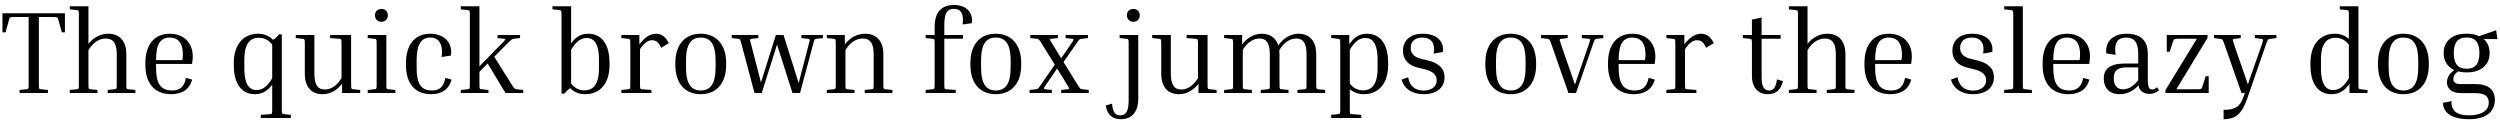
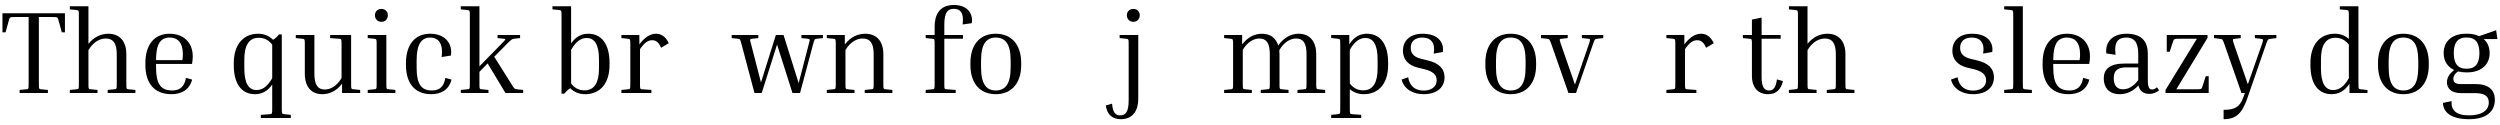
<svg xmlns="http://www.w3.org/2000/svg" width="918px" height="46px" viewBox="0 0 918 46" version="1.1">
  <g id="surface1">
    <path style=" stroke:none;fill-rule:nonzero;fill:rgb(0%,0%,0%);fill-opacity:1;" d="M 0.902 4.883 L 0.902 11.879 L 2.035 11.879 L 3.285 7.383 C 3.559 6.328 3.598 6.25 5.594 6.25 L 10.516 6.25 L 10.516 30.676 C 10.516 32.711 10.477 32.711 9.578 32.789 L 7.195 33.023 L 7.195 34.156 L 17.59 34.156 L 17.59 33.023 L 15.207 32.789 C 14.309 32.711 14.27 32.711 14.27 30.676 L 14.27 6.25 L 19.117 6.25 C 21.148 6.25 21.188 6.328 21.461 7.383 L 22.711 11.879 L 23.844 11.879 L 23.844 4.883 Z M 0.902 4.883 " />
    <path style=" stroke:none;fill-rule:nonzero;fill:rgb(0%,0%,0%);fill-opacity:1;" d="M 49.715 33.023 L 47.328 32.789 C 46.43 32.711 46.391 32.711 46.391 30.676 L 46.391 19.891 C 46.391 15.16 43.969 12.387 39.746 12.387 C 37.207 12.387 34.512 13.52 32.477 16.098 L 32.477 2.305 L 25.637 2.305 L 25.637 3.438 L 27.984 3.672 C 28.922 3.789 28.961 3.789 28.961 5.781 L 28.961 30.676 C 28.961 32.711 28.922 32.711 27.984 32.789 L 25.637 33.023 L 25.637 34.156 L 35.801 34.156 L 35.801 33.023 L 33.418 32.789 C 32.516 32.711 32.477 32.711 32.477 30.676 L 32.477 18.406 C 34.512 15.043 36.973 14.145 38.887 14.145 C 41.43 14.145 42.875 15.707 42.875 19.93 L 42.875 30.676 C 42.875 32.711 42.836 32.711 41.898 32.789 L 39.551 33.023 L 39.551 34.156 L 49.715 34.156 Z M 49.715 33.023 " />
    <path style=" stroke:none;fill-rule:nonzero;fill:rgb(0%,0%,0%);fill-opacity:1;" d="M 70.551 29.23 L 68.281 28.605 C 67.695 32.008 65.859 33.219 63.242 33.219 C 59.02 33.219 57.301 30.793 57.301 24.777 L 57.301 23.484 L 70.512 23.484 C 70.668 22.508 70.785 21.609 70.785 20.75 C 70.785 15.238 66.992 12.387 62.34 12.387 C 56.52 12.387 53.391 16.609 53.391 23.055 L 53.391 23.918 C 53.391 30.402 56.559 34.586 62.93 34.586 C 66.367 34.586 69.531 33.18 70.551 29.23 Z M 62.34 13.793 C 65.195 13.793 67.148 15.59 67.148 19.891 C 67.148 20.516 67.109 21.219 66.992 21.961 L 66.992 22.078 L 57.301 22.078 C 57.301 16.176 58.902 13.793 62.34 13.793 Z M 62.34 13.793 " />
    <path style=" stroke:none;fill-rule:nonzero;fill:rgb(0%,0%,0%);fill-opacity:1;" d="M 106.797 42.168 L 104.453 41.934 C 103.555 41.816 103.477 41.816 103.477 39.824 L 103.477 12.621 L 102.457 12.621 C 101.754 13.48 101.09 14.145 100.27 14.613 C 98.824 13.168 96.949 12.387 94.797 12.387 C 89.211 12.387 85.848 16.57 85.848 23.094 L 85.848 23.957 C 85.848 30.715 88.664 34.586 93.625 34.586 C 96.168 34.586 98.238 33.492 99.957 31.07 L 99.957 39.824 C 99.957 41.816 99.918 41.855 99.02 41.934 L 95.777 42.168 L 95.777 43.34 L 106.797 43.34 Z M 89.719 25.246 L 89.719 21.805 C 89.719 16.844 91.32 13.871 94.992 13.871 C 97.027 13.871 98.668 14.691 99.957 16.41 L 99.957 28.723 C 97.965 32.203 96.012 33.062 94.172 33.062 C 91.398 33.062 89.719 30.676 89.719 25.246 Z M 89.719 25.246 " />
    <path style=" stroke:none;fill-rule:nonzero;fill:rgb(0%,0%,0%);fill-opacity:1;" d="M 132.254 33.023 L 129.91 32.789 C 128.969 32.711 128.93 32.711 128.93 30.676 L 128.93 12.855 L 121.23 12.855 L 121.23 13.988 L 124.477 14.223 C 125.375 14.301 125.414 14.34 125.414 16.332 L 125.414 28.684 C 123.422 31.969 121.074 32.867 119.238 32.867 C 116.816 32.867 115.445 31.305 115.445 27.043 L 115.445 12.855 L 108.609 12.855 L 108.609 13.988 L 110.992 14.223 C 111.891 14.34 111.93 14.34 111.93 16.332 L 111.93 27.082 C 111.93 31.891 114.312 34.586 118.379 34.586 C 120.918 34.586 123.617 33.414 125.609 30.715 L 125.609 34.156 L 132.254 34.156 Z M 132.254 33.023 " />
    <path style=" stroke:none;fill-rule:nonzero;fill:rgb(0%,0%,0%);fill-opacity:1;" d="M 140.07 8.008 C 141.438 8.008 142.414 7.031 142.414 5.586 C 142.414 4.219 141.438 3.281 140.07 3.281 C 138.66 3.281 137.684 4.219 137.684 5.586 C 137.684 7.031 138.66 8.008 140.07 8.008 Z M 135.027 13.988 L 137.371 14.223 C 138.27 14.34 138.309 14.34 138.309 16.332 L 138.309 30.676 C 138.309 32.711 138.27 32.711 137.371 32.789 L 135.027 33.023 L 135.027 34.156 L 145.188 34.156 L 145.188 33.023 L 142.805 32.789 C 141.906 32.711 141.867 32.711 141.867 30.676 L 141.867 12.855 L 135.027 12.855 Z M 135.027 13.988 " />
    <path style=" stroke:none;fill-rule:nonzero;fill:rgb(0%,0%,0%);fill-opacity:1;" d="M 157.945 13.793 C 161.27 13.793 162.793 16.371 162.168 20.945 L 165.57 20.398 C 166.273 16.02 163.457 12.387 157.945 12.387 C 152.242 12.387 149.074 16.609 149.074 23.055 L 149.074 23.918 C 149.074 30.402 152.164 34.586 158.34 34.586 C 161.699 34.586 164.785 33.18 165.805 29.23 L 163.535 28.605 C 162.949 32.008 161.27 33.219 158.574 33.219 C 154.586 33.219 152.984 30.793 152.984 24.777 L 152.984 22.195 C 152.984 16.176 154.781 13.793 157.945 13.793 Z M 157.945 13.793 " />
    <path style=" stroke:none;fill-rule:nonzero;fill:rgb(0%,0%,0%);fill-opacity:1;" d="M 169.207 3.438 L 171.551 3.672 C 172.488 3.789 172.527 3.789 172.527 5.781 L 172.527 30.676 C 172.527 32.711 172.488 32.711 171.551 32.789 L 169.207 33.023 L 169.207 34.156 L 179.367 34.156 L 179.367 33.023 L 176.984 32.789 C 176.086 32.711 176.047 32.711 176.047 30.676 L 176.047 26.379 L 179.055 23.289 L 185.621 34.156 L 192.109 34.156 L 192.109 33.023 L 189.883 32.789 C 188.984 32.711 188.867 32.633 187.812 30.914 L 181.48 20.828 L 186.207 16.059 C 187.93 14.379 187.969 14.34 188.789 14.223 L 190.977 13.988 L 190.977 12.855 L 182.691 12.855 L 182.691 13.988 L 184.879 14.223 C 185.855 14.34 185.855 14.379 184.176 16.059 L 176.047 24.348 L 176.047 2.305 L 169.207 2.305 Z M 169.207 3.438 " />
    <path style=" stroke:none;fill-rule:nonzero;fill:rgb(0%,0%,0%);fill-opacity:1;" d="M 202.871 3.438 L 205.254 3.672 C 206.152 3.789 206.191 3.789 206.191 5.781 L 206.191 34.391 L 207.207 34.391 C 207.91 33.57 208.578 32.867 209.398 32.398 C 210.805 33.844 212.68 34.586 214.906 34.586 C 220.496 34.586 223.82 30.441 223.82 23.918 L 223.82 23.055 C 223.82 16.332 220.965 12.387 216.004 12.387 C 213.5 12.387 211.391 13.48 209.711 15.941 L 209.711 2.305 L 202.871 2.305 Z M 215.457 13.949 C 218.309 13.949 219.949 16.371 219.949 21.766 L 219.949 25.207 C 219.949 30.168 218.348 33.18 214.633 33.18 C 212.641 33.18 210.961 32.359 209.711 30.637 L 209.711 18.289 C 211.703 14.809 213.695 13.949 215.457 13.949 Z M 215.457 13.949 " />
    <path style=" stroke:none;fill-rule:nonzero;fill:rgb(0%,0%,0%);fill-opacity:1;" d="M 228.172 13.988 L 230.516 14.223 C 231.414 14.34 231.453 14.34 231.453 16.332 L 231.453 30.676 C 231.453 32.711 231.414 32.711 230.516 32.789 L 228.172 33.023 L 228.172 34.156 L 239.191 34.156 L 239.191 33.023 L 235.949 32.789 C 235.047 32.75 235.008 32.711 235.008 30.676 L 235.008 18.055 C 236.73 15.551 238.02 14.77 239.465 14.77 C 240.832 14.77 241.887 15.473 242.75 17.547 L 245.562 15.863 C 244.469 13.441 242.789 12.387 240.949 12.387 C 238.801 12.387 236.809 13.598 234.773 16.293 L 234.773 12.855 L 228.172 12.855 Z M 228.172 13.988 " />
-     <path style=" stroke:none;fill-rule:nonzero;fill:rgb(0%,0%,0%);fill-opacity:1;" d="M 266.637 23.055 C 266.637 16.609 263.234 12.387 257.293 12.387 C 251.316 12.387 247.992 16.609 247.992 23.055 L 247.992 23.918 C 247.992 30.402 251.355 34.586 257.293 34.586 C 263.234 34.586 266.637 30.402 266.637 23.918 Z M 262.766 22.195 L 262.766 24.777 C 262.766 30.793 260.852 33.219 257.293 33.219 C 253.816 33.219 251.902 30.793 251.902 24.777 L 251.902 22.195 C 251.902 16.176 253.816 13.793 257.293 13.793 C 260.852 13.793 262.766 16.176 262.766 22.195 Z M 262.766 22.195 " />
    <path style=" stroke:none;fill-rule:nonzero;fill:rgb(0%,0%,0%);fill-opacity:1;" d="M 298.621 16.059 C 299.09 14.379 299.129 14.34 299.988 14.223 L 302.176 13.988 L 302.176 12.855 L 294.281 12.855 L 294.281 13.988 L 296.551 14.223 C 297.449 14.34 297.488 14.379 297.02 16.059 L 293.266 30.52 L 287.715 12.855 L 284.902 12.855 L 279.43 30.285 L 275.758 16.059 C 275.25 14.379 275.328 14.34 276.227 14.223 L 278.453 13.988 L 278.453 12.855 L 268.684 12.855 L 268.684 13.988 L 270.871 14.223 C 271.77 14.34 271.809 14.379 272.238 16.059 L 277.047 34.156 L 279.703 34.156 L 285.332 16.371 L 291 34.156 L 293.773 34.156 Z M 298.621 16.059 " />
    <path style=" stroke:none;fill-rule:nonzero;fill:rgb(0%,0%,0%);fill-opacity:1;" d="M 327.691 33.023 L 325.305 32.789 C 324.406 32.711 324.367 32.711 324.367 30.676 L 324.367 19.891 C 324.367 15.16 321.906 12.387 317.684 12.387 C 315.066 12.387 312.293 13.559 310.219 16.332 L 310.219 12.855 L 303.613 12.855 L 303.613 13.988 L 305.961 14.223 C 306.859 14.34 306.898 14.34 306.898 16.332 L 306.898 30.676 C 306.898 32.711 306.859 32.711 305.961 32.789 L 303.613 33.023 L 303.613 34.156 L 313.777 34.156 L 313.777 33.023 L 311.391 32.789 C 310.492 32.711 310.453 32.711 310.453 30.676 L 310.453 18.367 C 312.488 15.043 314.91 14.145 316.824 14.145 C 319.406 14.145 320.812 15.707 320.812 19.93 L 320.812 30.676 C 320.812 32.711 320.773 32.711 319.875 32.789 L 317.527 33.023 L 317.527 34.156 L 327.691 34.156 Z M 327.691 33.023 " />
    <path style=" stroke:none;fill-rule:nonzero;fill:rgb(0%,0%,0%);fill-opacity:1;" d="M 350.938 33.023 L 347.695 32.789 C 346.793 32.75 346.754 32.711 346.754 30.676 L 346.754 14.223 L 353.594 14.223 L 353.594 12.855 L 346.754 12.855 L 346.754 9.141 C 346.754 4.414 348.047 3.242 350.273 3.242 C 352.891 3.242 353.984 5.039 353.477 8.984 L 356.84 8.516 C 357.426 4.766 355.004 1.832 350.273 1.832 C 344.801 1.832 343.199 5.703 343.199 9.73 L 343.199 12.855 L 339.914 12.855 L 339.914 13.988 L 342.262 14.223 C 343.199 14.34 343.199 14.34 343.199 16.332 L 343.199 30.676 C 343.199 32.711 343.16 32.711 342.262 32.789 L 339.914 33.023 L 339.914 34.156 L 350.938 34.156 Z M 350.938 33.023 " />
    <path style=" stroke:none;fill-rule:nonzero;fill:rgb(0%,0%,0%);fill-opacity:1;" d="M 374.98 23.055 C 374.98 16.609 371.578 12.387 365.637 12.387 C 359.66 12.387 356.336 16.609 356.336 23.055 L 356.336 23.918 C 356.336 30.402 359.699 34.586 365.637 34.586 C 371.578 34.586 374.98 30.402 374.98 23.918 Z M 371.109 22.195 L 371.109 24.777 C 371.109 30.793 369.195 33.219 365.637 33.219 C 362.16 33.219 360.246 30.793 360.246 24.777 L 360.246 22.195 C 360.246 16.176 362.16 13.793 365.637 13.793 C 369.195 13.793 371.109 16.176 371.109 22.195 Z M 371.109 22.195 " />
-     <path style=" stroke:none;fill-rule:nonzero;fill:rgb(0%,0%,0%);fill-opacity:1;" d="M 386.223 33.023 L 384.035 32.789 C 383.176 32.711 383.059 32.633 384.23 30.914 L 388.176 25.168 L 391.734 30.914 C 392.828 32.711 392.789 32.711 391.891 32.789 L 389.664 33.023 L 389.664 34.156 L 399.785 34.156 L 399.785 33.023 L 397.559 32.789 C 396.699 32.711 396.621 32.633 395.562 30.914 L 390.523 22.781 L 395.211 16.059 C 396.348 14.379 396.387 14.34 397.324 14.223 L 399.512 13.988 L 399.512 12.855 L 391.305 12.855 L 391.305 13.988 L 393.531 14.223 C 394.391 14.34 394.508 14.379 393.336 16.059 L 389.664 21.414 L 386.379 16.059 C 385.285 14.34 385.324 14.34 386.223 14.223 L 388.449 13.988 L 388.449 12.855 L 378.328 12.855 L 378.328 13.988 L 380.555 14.223 C 381.418 14.34 381.496 14.34 382.551 16.059 L 387.316 23.762 L 382.355 30.914 C 381.18 32.633 381.141 32.711 380.242 32.789 L 378.055 33.023 L 378.055 34.156 L 386.223 34.156 Z M 386.223 33.023 " />
    <path style=" stroke:none;fill-rule:nonzero;fill:rgb(0%,0%,0%);fill-opacity:1;" d="M 416.172 8.008 C 417.539 8.008 418.516 7.031 418.516 5.586 C 418.516 4.219 417.539 3.281 416.172 3.281 C 414.805 3.281 413.785 4.219 413.785 5.586 C 413.785 7.031 414.805 8.008 416.172 8.008 Z M 411.129 13.988 L 413.473 14.223 C 414.41 14.34 414.449 14.34 414.449 16.332 L 414.449 36.734 C 414.449 41.152 413.316 42.363 411.285 42.363 C 409.684 42.363 408.59 41.387 408.355 38.066 L 406.047 38.73 C 406.555 42.363 408.746 43.77 411.559 43.77 C 416.211 43.77 417.969 40.254 417.969 36.383 L 417.969 12.855 L 411.129 12.855 Z M 411.129 13.988 " />
-     <path style=" stroke:none;fill-rule:nonzero;fill:rgb(0%,0%,0%);fill-opacity:1;" d="M 446.734 33.023 L 444.391 32.789 C 443.453 32.711 443.414 32.711 443.414 30.676 L 443.414 12.855 L 435.715 12.855 L 435.715 13.988 L 438.957 14.223 C 439.855 14.301 439.895 14.34 439.895 16.332 L 439.895 28.684 C 437.902 31.969 435.559 32.867 433.719 32.867 C 431.297 32.867 429.93 31.305 429.93 27.043 L 429.93 12.855 L 423.09 12.855 L 423.09 13.988 L 425.473 14.223 C 426.371 14.34 426.41 14.34 426.41 16.332 L 426.41 27.082 C 426.41 31.891 428.797 34.586 432.859 34.586 C 435.402 34.586 438.098 33.414 440.09 30.715 L 440.09 34.156 L 446.734 34.156 Z M 446.734 33.023 " />
    <path style=" stroke:none;fill-rule:nonzero;fill:rgb(0%,0%,0%);fill-opacity:1;" d="M 473.152 33.023 L 470.77 32.789 C 469.871 32.711 469.832 32.711 469.832 30.676 L 469.832 19.891 C 469.832 19.383 469.793 18.914 469.754 18.445 C 471.746 15.043 474.172 14.145 475.969 14.145 C 478.43 14.145 479.758 15.707 479.758 19.93 L 479.758 30.676 C 479.758 32.711 479.719 32.711 478.82 32.789 L 476.438 33.023 L 476.438 34.156 L 486.598 34.156 L 486.598 33.023 L 484.254 32.789 C 483.355 32.711 483.316 32.711 483.316 30.676 L 483.316 19.891 C 483.316 15.16 480.934 12.387 476.828 12.387 C 474.211 12.387 471.473 13.715 469.363 16.688 C 468.504 13.91 466.434 12.387 463.344 12.387 C 460.805 12.387 458.145 13.598 456.113 16.332 L 456.113 12.855 L 449.508 12.855 L 449.508 13.988 L 451.852 14.223 C 452.754 14.34 452.793 14.34 452.793 16.332 L 452.793 30.676 C 452.793 32.711 452.754 32.711 451.852 32.789 L 449.508 33.023 L 449.508 34.156 L 459.672 34.156 L 459.672 33.023 L 457.285 32.789 C 456.387 32.711 456.348 32.711 456.348 30.676 L 456.348 18.289 C 458.301 15.043 460.688 14.145 462.484 14.145 C 464.945 14.145 466.277 15.707 466.277 19.93 L 466.277 30.676 C 466.277 32.711 466.238 32.711 465.336 32.789 L 462.953 33.023 L 462.953 34.156 L 473.152 34.156 Z M 473.152 33.023 " />
    <path style=" stroke:none;fill-rule:nonzero;fill:rgb(0%,0%,0%);fill-opacity:1;" d="M 488.812 13.949 L 491.156 14.223 C 492.098 14.34 492.137 14.34 492.137 16.332 L 492.137 39.824 C 492.137 41.816 492.098 41.816 491.156 41.934 L 488.812 42.168 L 488.812 43.34 L 499.836 43.34 L 499.836 42.168 L 496.59 41.934 C 495.691 41.855 495.652 41.816 495.652 39.824 L 495.652 32.75 C 497.02 33.922 498.816 34.586 500.773 34.586 C 506.441 34.586 509.723 30.441 509.723 23.918 L 509.723 23.055 C 509.723 16.332 506.91 12.387 501.945 12.387 C 499.328 12.387 497.176 13.559 495.457 16.293 L 495.457 12.855 L 488.812 12.855 Z M 501.398 13.949 C 504.211 13.949 505.852 16.371 505.852 21.766 L 505.852 25.207 C 505.852 30.168 504.25 33.18 500.578 33.18 C 498.582 33.18 496.902 32.359 495.652 30.637 L 495.652 18.289 C 497.645 14.809 499.602 13.949 501.398 13.949 Z M 501.398 13.949 " />
    <path style=" stroke:none;fill-rule:nonzero;fill:rgb(0%,0%,0%);fill-opacity:1;" d="M 523.168 25.441 C 526.492 26.301 527.547 27.668 527.547 29.465 C 527.547 32.125 525.203 33.258 522.777 33.258 C 520.043 33.258 517.695 32.008 517.07 28.371 L 514.648 29.23 C 515.703 33.023 519.184 34.586 522.738 34.586 C 527.703 34.586 530.438 32.047 530.438 28.371 C 530.438 25.129 528.25 23.172 524.457 22.234 L 521.762 21.57 C 519.027 20.906 518.012 19.422 518.012 17.586 C 518.012 15.121 519.691 13.793 522.27 13.793 C 525.594 13.793 527.117 15.941 526.453 19.695 L 529.812 19.07 C 530.32 15.59 528.055 12.387 522.387 12.387 C 517.266 12.387 515.156 15.434 515.156 18.602 C 515.156 21.766 517.031 23.918 520.551 24.816 Z M 523.168 25.441 " />
    <path style=" stroke:none;fill-rule:nonzero;fill:rgb(0%,0%,0%);fill-opacity:1;" d="M 564.062 23.055 C 564.062 16.609 560.664 12.387 554.723 12.387 C 548.742 12.387 545.422 16.609 545.422 23.055 L 545.422 23.918 C 545.422 30.402 548.781 34.586 554.723 34.586 C 560.664 34.586 564.062 30.402 564.062 23.918 Z M 560.195 22.195 L 560.195 24.777 C 560.195 30.793 558.281 33.219 554.723 33.219 C 551.246 33.219 549.328 30.793 549.328 24.777 L 549.328 22.195 C 549.328 16.176 551.246 13.793 554.723 13.793 C 558.281 13.793 560.195 16.176 560.195 22.195 Z M 560.195 22.195 " />
    <path style=" stroke:none;fill-rule:nonzero;fill:rgb(0%,0%,0%);fill-opacity:1;" d="M 585.004 16.059 C 585.59 14.34 585.629 14.34 586.527 14.223 L 588.715 13.988 L 588.715 12.855 L 580.859 12.855 L 580.859 13.988 L 583.129 14.223 C 584.027 14.34 584.027 14.34 583.48 16.059 L 578.32 31.07 L 573.121 16.059 C 572.535 14.34 572.574 14.34 573.473 14.223 L 575.664 13.988 L 575.664 12.855 L 565.852 12.855 L 565.852 13.988 L 568.043 14.223 C 568.941 14.34 568.98 14.379 569.605 16.059 L 575.938 34.156 L 578.711 34.156 Z M 585.004 16.059 " />
-     <path style=" stroke:none;fill-rule:nonzero;fill:rgb(0%,0%,0%);fill-opacity:1;" d="M 607.617 29.23 L 605.352 28.605 C 604.766 32.008 602.93 33.219 600.309 33.219 C 596.09 33.219 594.367 30.793 594.367 24.777 L 594.367 23.484 L 607.578 23.484 C 607.734 22.508 607.852 21.609 607.852 20.75 C 607.852 15.238 604.062 12.387 599.41 12.387 C 593.586 12.387 590.461 16.609 590.461 23.055 L 590.461 23.918 C 590.461 30.402 593.625 34.586 599.996 34.586 C 603.438 34.586 606.602 33.18 607.617 29.23 Z M 599.41 13.793 C 602.262 13.793 604.219 15.59 604.219 19.891 C 604.219 20.516 604.18 21.219 604.062 21.961 L 604.062 22.078 L 594.367 22.078 C 594.367 16.176 595.973 13.793 599.41 13.793 Z M 599.41 13.793 " />
    <path style=" stroke:none;fill-rule:nonzero;fill:rgb(0%,0%,0%);fill-opacity:1;" d="M 611.895 13.988 L 614.238 14.223 C 615.141 14.34 615.18 14.34 615.18 16.332 L 615.18 30.676 C 615.18 32.711 615.141 32.711 614.238 32.789 L 611.895 33.023 L 611.895 34.156 L 622.918 34.156 L 622.918 33.023 L 619.672 32.789 C 618.773 32.75 618.734 32.711 618.734 30.676 L 618.734 18.055 C 620.453 15.551 621.746 14.77 623.191 14.77 C 624.559 14.77 625.613 15.473 626.473 17.547 L 629.289 15.863 C 628.191 13.441 626.512 12.387 624.676 12.387 C 622.527 12.387 620.531 13.598 618.5 16.293 L 618.5 12.855 L 611.895 12.855 Z M 611.895 13.988 " />
    <path style=" stroke:none;fill-rule:nonzero;fill:rgb(0%,0%,0%);fill-opacity:1;" d="M 654.719 29.777 L 652.492 29.152 C 652.102 32.047 651.281 33.219 649.598 33.219 C 647.918 33.219 646.863 32.047 646.863 28.41 L 646.863 14.223 L 653.859 14.223 L 653.859 12.855 L 646.863 12.855 L 646.863 6.445 L 643.305 7.188 L 643.305 12.855 L 639.984 12.855 L 639.984 13.988 L 642.367 14.223 C 643.305 14.34 643.305 14.34 643.305 16.332 L 643.305 28.098 C 643.305 31.383 645.027 34.586 649.168 34.586 C 652.062 34.586 653.859 33.141 654.719 29.777 Z M 654.719 29.777 " />
    <path style=" stroke:none;fill-rule:nonzero;fill:rgb(0%,0%,0%);fill-opacity:1;" d="M 680.961 33.023 L 678.574 32.789 C 677.676 32.711 677.637 32.711 677.637 30.676 L 677.637 19.891 C 677.637 15.16 675.215 12.387 670.992 12.387 C 668.453 12.387 665.754 13.52 663.723 16.098 L 663.723 2.305 L 656.883 2.305 L 656.883 3.438 L 659.23 3.672 C 660.168 3.789 660.207 3.789 660.207 5.781 L 660.207 30.676 C 660.207 32.711 660.168 32.711 659.23 32.789 L 656.883 33.023 L 656.883 34.156 L 667.047 34.156 L 667.047 33.023 L 664.66 32.789 C 663.762 32.711 663.723 32.711 663.723 30.676 L 663.723 18.406 C 665.754 15.043 668.219 14.145 670.133 14.145 C 672.672 14.145 674.121 15.707 674.121 19.93 L 674.121 30.676 C 674.121 32.711 674.082 32.711 673.141 32.789 L 670.797 33.023 L 670.797 34.156 L 680.961 34.156 Z M 680.961 33.023 " />
-     <path style=" stroke:none;fill-rule:nonzero;fill:rgb(0%,0%,0%);fill-opacity:1;" d="M 701.793 29.23 L 699.527 28.605 C 698.941 32.008 697.105 33.219 694.484 33.219 C 690.266 33.219 688.547 30.793 688.547 24.777 L 688.547 23.484 L 701.754 23.484 C 701.91 22.508 702.027 21.609 702.027 20.75 C 702.027 15.238 698.238 12.387 693.586 12.387 C 687.762 12.387 684.637 16.609 684.637 23.055 L 684.637 23.918 C 684.637 30.402 687.801 34.586 694.172 34.586 C 697.613 34.586 700.777 33.18 701.793 29.23 Z M 693.586 13.793 C 696.441 13.793 698.395 15.59 698.395 19.891 C 698.395 20.516 698.355 21.219 698.238 21.961 L 698.238 22.078 L 688.547 22.078 C 688.547 16.176 690.148 13.793 693.586 13.793 Z M 693.586 13.793 " />
    <path style=" stroke:none;fill-rule:nonzero;fill:rgb(0%,0%,0%);fill-opacity:1;" d="M 724.914 25.441 C 728.234 26.301 729.293 27.668 729.293 29.465 C 729.293 32.125 726.945 33.258 724.523 33.258 C 721.789 33.258 719.441 32.008 718.816 28.371 L 716.395 29.23 C 717.449 33.023 720.926 34.586 724.484 34.586 C 729.449 34.586 732.184 32.047 732.184 28.371 C 732.184 25.129 729.996 23.172 726.203 22.234 L 723.508 21.57 C 720.77 20.906 719.754 19.422 719.754 17.586 C 719.754 15.121 721.438 13.793 724.016 13.793 C 727.336 13.793 728.863 15.941 728.195 19.695 L 731.559 19.07 C 732.066 15.59 729.801 12.387 724.133 12.387 C 719.012 12.387 716.902 15.434 716.902 18.602 C 716.902 21.766 718.777 23.918 722.297 24.816 Z M 724.914 25.441 " />
    <path style=" stroke:none;fill-rule:nonzero;fill:rgb(0%,0%,0%);fill-opacity:1;" d="M 735.945 3.438 L 738.289 3.672 C 739.227 3.789 739.266 3.789 739.266 5.781 L 739.266 30.676 C 739.266 32.711 739.227 32.711 738.289 32.789 L 735.945 33.023 L 735.945 34.156 L 746.105 34.156 L 746.105 33.023 L 743.723 32.789 C 742.824 32.711 742.785 32.711 742.785 30.676 L 742.785 2.305 L 735.945 2.305 Z M 735.945 3.438 " />
    <path style=" stroke:none;fill-rule:nonzero;fill:rgb(0%,0%,0%);fill-opacity:1;" d="M 767.207 29.23 L 764.938 28.605 C 764.352 32.008 762.516 33.219 759.898 33.219 C 755.676 33.219 753.957 30.793 753.957 24.777 L 753.957 23.484 L 767.168 23.484 C 767.324 22.508 767.441 21.609 767.441 20.75 C 767.441 15.238 763.648 12.387 758.996 12.387 C 753.176 12.387 750.047 16.609 750.047 23.055 L 750.047 23.918 C 750.047 30.402 753.215 34.586 759.586 34.586 C 763.023 34.586 766.188 33.18 767.207 29.23 Z M 758.996 13.793 C 761.852 13.793 763.805 15.59 763.805 19.891 C 763.805 20.516 763.766 21.219 763.648 21.961 L 763.648 22.078 L 753.957 22.078 C 753.957 16.176 755.559 13.793 758.996 13.793 Z M 758.996 13.793 " />
    <path style=" stroke:none;fill-rule:nonzero;fill:rgb(0%,0%,0%);fill-opacity:1;" d="M 789.227 34.469 C 790.789 34.469 791.961 33.883 792.824 33.141 L 792.039 32.047 C 791.375 32.633 790.789 32.867 790.281 32.867 C 789.461 32.867 788.68 32.477 788.68 29.543 L 788.68 19.852 C 788.68 15.941 787.117 12.387 780.863 12.387 C 775.547 12.387 772.969 15.59 773.438 19.617 L 776.836 20.125 C 776.133 15.004 778.129 13.793 780.785 13.793 C 783.48 13.793 785.16 15.238 785.16 19.852 L 785.16 23.328 L 780.277 23.328 C 774.57 23.328 772.5 25.441 772.5 28.84 C 772.5 32.047 774.336 34.586 778.363 34.586 C 780.746 34.586 783.207 33.648 785.242 31.344 C 785.633 33.375 787.039 34.469 789.227 34.469 Z M 779.574 32.789 C 777.266 32.789 776.172 31.266 776.172 28.684 C 776.172 25.988 777.539 24.738 780.785 24.738 L 785.16 24.738 L 785.16 29.426 C 783.051 32.125 781.176 32.789 779.574 32.789 Z M 779.574 32.789 " />
    <path style=" stroke:none;fill-rule:nonzero;fill:rgb(0%,0%,0%);fill-opacity:1;" d="M 809.941 27.98 L 808.766 31.656 C 808.453 32.711 808.375 32.789 806.422 32.789 L 799.152 32.789 L 810.605 13.91 L 810.605 12.855 L 795.637 12.855 L 795.637 18.992 L 796.73 18.992 L 797.902 15.316 C 798.254 14.34 798.332 14.223 800.246 14.223 L 806.695 14.223 L 795.168 33.062 L 795.168 34.156 L 811.035 34.156 L 811.035 27.98 Z M 809.941 27.98 " />
    <path style=" stroke:none;fill-rule:nonzero;fill:rgb(0%,0%,0%);fill-opacity:1;" d="M 825.141 36.305 L 832.176 16.02 C 832.762 14.379 832.84 14.379 833.699 14.262 L 835.887 13.988 L 835.887 12.855 L 827.992 12.855 L 827.992 13.988 L 830.262 14.262 C 831.121 14.379 831.16 14.379 830.652 16.02 L 825.414 30.953 L 820.254 16.059 C 819.707 14.418 819.785 14.34 820.605 14.262 L 822.797 13.988 L 822.797 12.855 L 812.984 12.855 L 812.984 13.988 L 815.176 14.262 C 816.074 14.379 816.152 14.418 816.738 16.059 L 823.07 34.156 L 824.32 34.156 L 823.734 35.758 C 822.484 39.277 820.645 40.332 816.504 40.332 L 816.504 43.77 C 821.113 43.77 823.227 41.621 825.141 36.305 Z M 825.141 36.305 " />
    <path style=" stroke:none;fill-rule:nonzero;fill:rgb(0%,0%,0%);fill-opacity:1;" d="M 869.34 33.062 L 866.992 32.789 C 866.094 32.711 866.016 32.711 866.016 30.676 L 866.016 2.305 L 859.176 2.305 L 859.176 3.438 L 861.559 3.672 C 862.461 3.789 862.5 3.789 862.5 5.781 L 862.5 14.301 C 861.129 13.051 859.332 12.387 857.34 12.387 C 851.75 12.387 848.391 16.57 848.391 23.094 L 848.391 23.957 C 848.391 30.715 851.203 34.586 856.168 34.586 C 858.785 34.586 860.934 33.414 862.734 30.754 L 862.734 34.156 L 869.34 34.156 Z M 852.258 25.246 L 852.258 21.805 C 852.258 16.844 853.859 13.871 857.535 13.871 C 859.566 13.871 861.207 14.691 862.5 16.41 L 862.5 28.723 C 860.504 32.203 858.551 33.062 856.715 33.062 C 853.938 33.062 852.258 30.676 852.258 25.246 Z M 852.258 25.246 " />
    <path style=" stroke:none;fill-rule:nonzero;fill:rgb(0%,0%,0%);fill-opacity:1;" d="M 891.852 23.055 C 891.852 16.609 888.453 12.387 882.512 12.387 C 876.531 12.387 873.207 16.609 873.207 23.055 L 873.207 23.918 C 873.207 30.402 876.57 34.586 882.512 34.586 C 888.453 34.586 891.852 30.402 891.852 23.918 Z M 887.984 22.195 L 887.984 24.777 C 887.984 30.793 886.066 33.219 882.512 33.219 C 879.031 33.219 877.117 30.793 877.117 24.777 L 877.117 22.195 C 877.117 16.176 879.031 13.793 882.512 13.793 C 886.066 13.793 887.984 16.176 887.984 22.195 Z M 887.984 22.195 " />
    <path style=" stroke:none;fill-rule:nonzero;fill:rgb(0%,0%,0%);fill-opacity:1;" d="M 916.109 36.656 C 916.109 32.867 913.609 30.871 909.074 30.871 L 903.488 30.871 C 901.648 30.871 900.867 30.168 900.867 28.996 C 900.867 28.059 901.336 27.082 902.629 26.223 C 903.488 26.457 904.387 26.574 905.402 26.574 L 906.105 26.574 C 910.562 26.574 914.195 24.113 914.195 19.5 C 914.195 17.234 913.375 15.512 912.008 14.34 L 917.051 14.34 L 916.578 11.098 L 910.328 13.285 C 909.152 12.699 907.668 12.387 906.105 12.387 L 905.402 12.387 C 900.906 12.387 897.312 14.77 897.312 19.5 C 897.312 22.508 898.836 24.621 901.18 25.715 C 899.305 27.121 898.523 28.605 898.523 30.246 C 898.523 32.281 899.93 34.195 903.762 34.195 L 908.879 34.195 C 912.398 34.195 913.883 35.367 913.883 37.633 C 913.883 40.762 910.953 42.363 906.613 42.363 C 901.727 42.363 900.008 40.332 900.203 37.125 L 897.039 37.789 C 897.156 41.23 900.047 43.77 906.613 43.77 C 912.555 43.77 916.109 41.27 916.109 36.656 Z M 906.105 25.207 L 905.402 25.207 C 903.059 25.207 901.023 23.918 901.023 19.5 C 901.023 15.082 903.059 13.793 905.402 13.793 L 906.105 13.793 C 908.41 13.793 910.445 15.082 910.445 19.5 C 910.445 23.918 908.41 25.207 906.105 25.207 Z M 906.105 25.207 " />
  </g>
</svg>